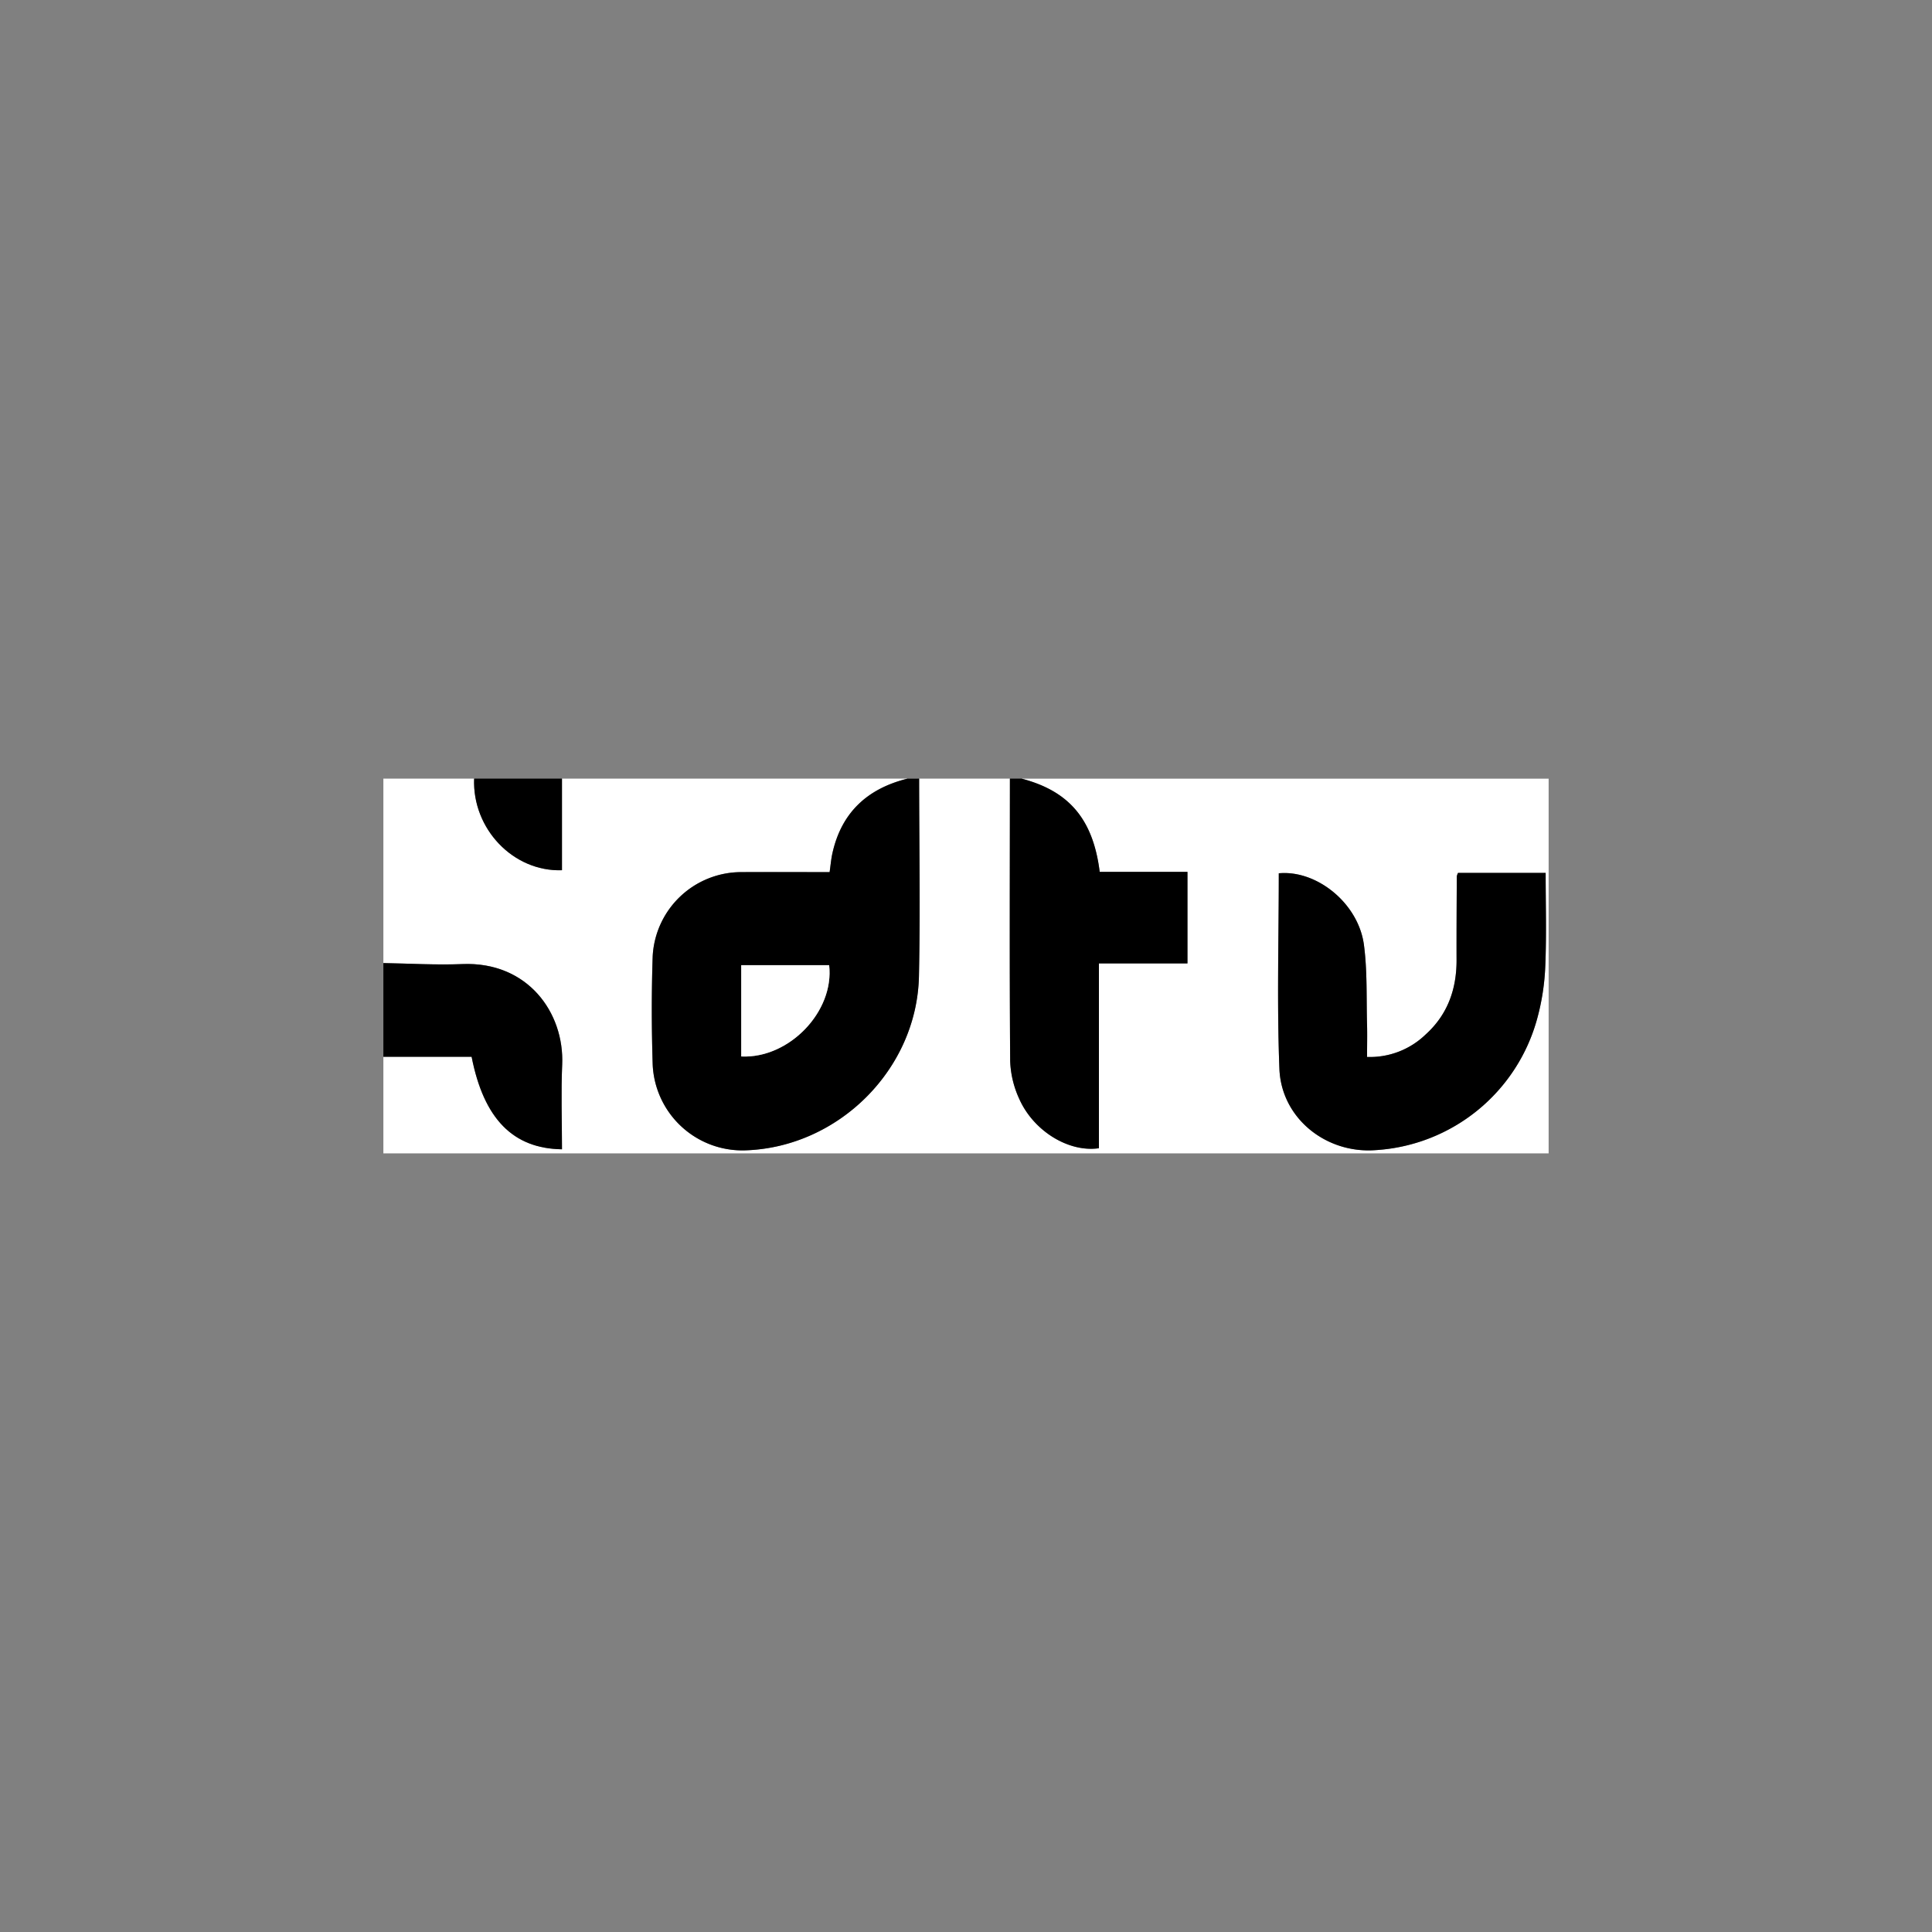
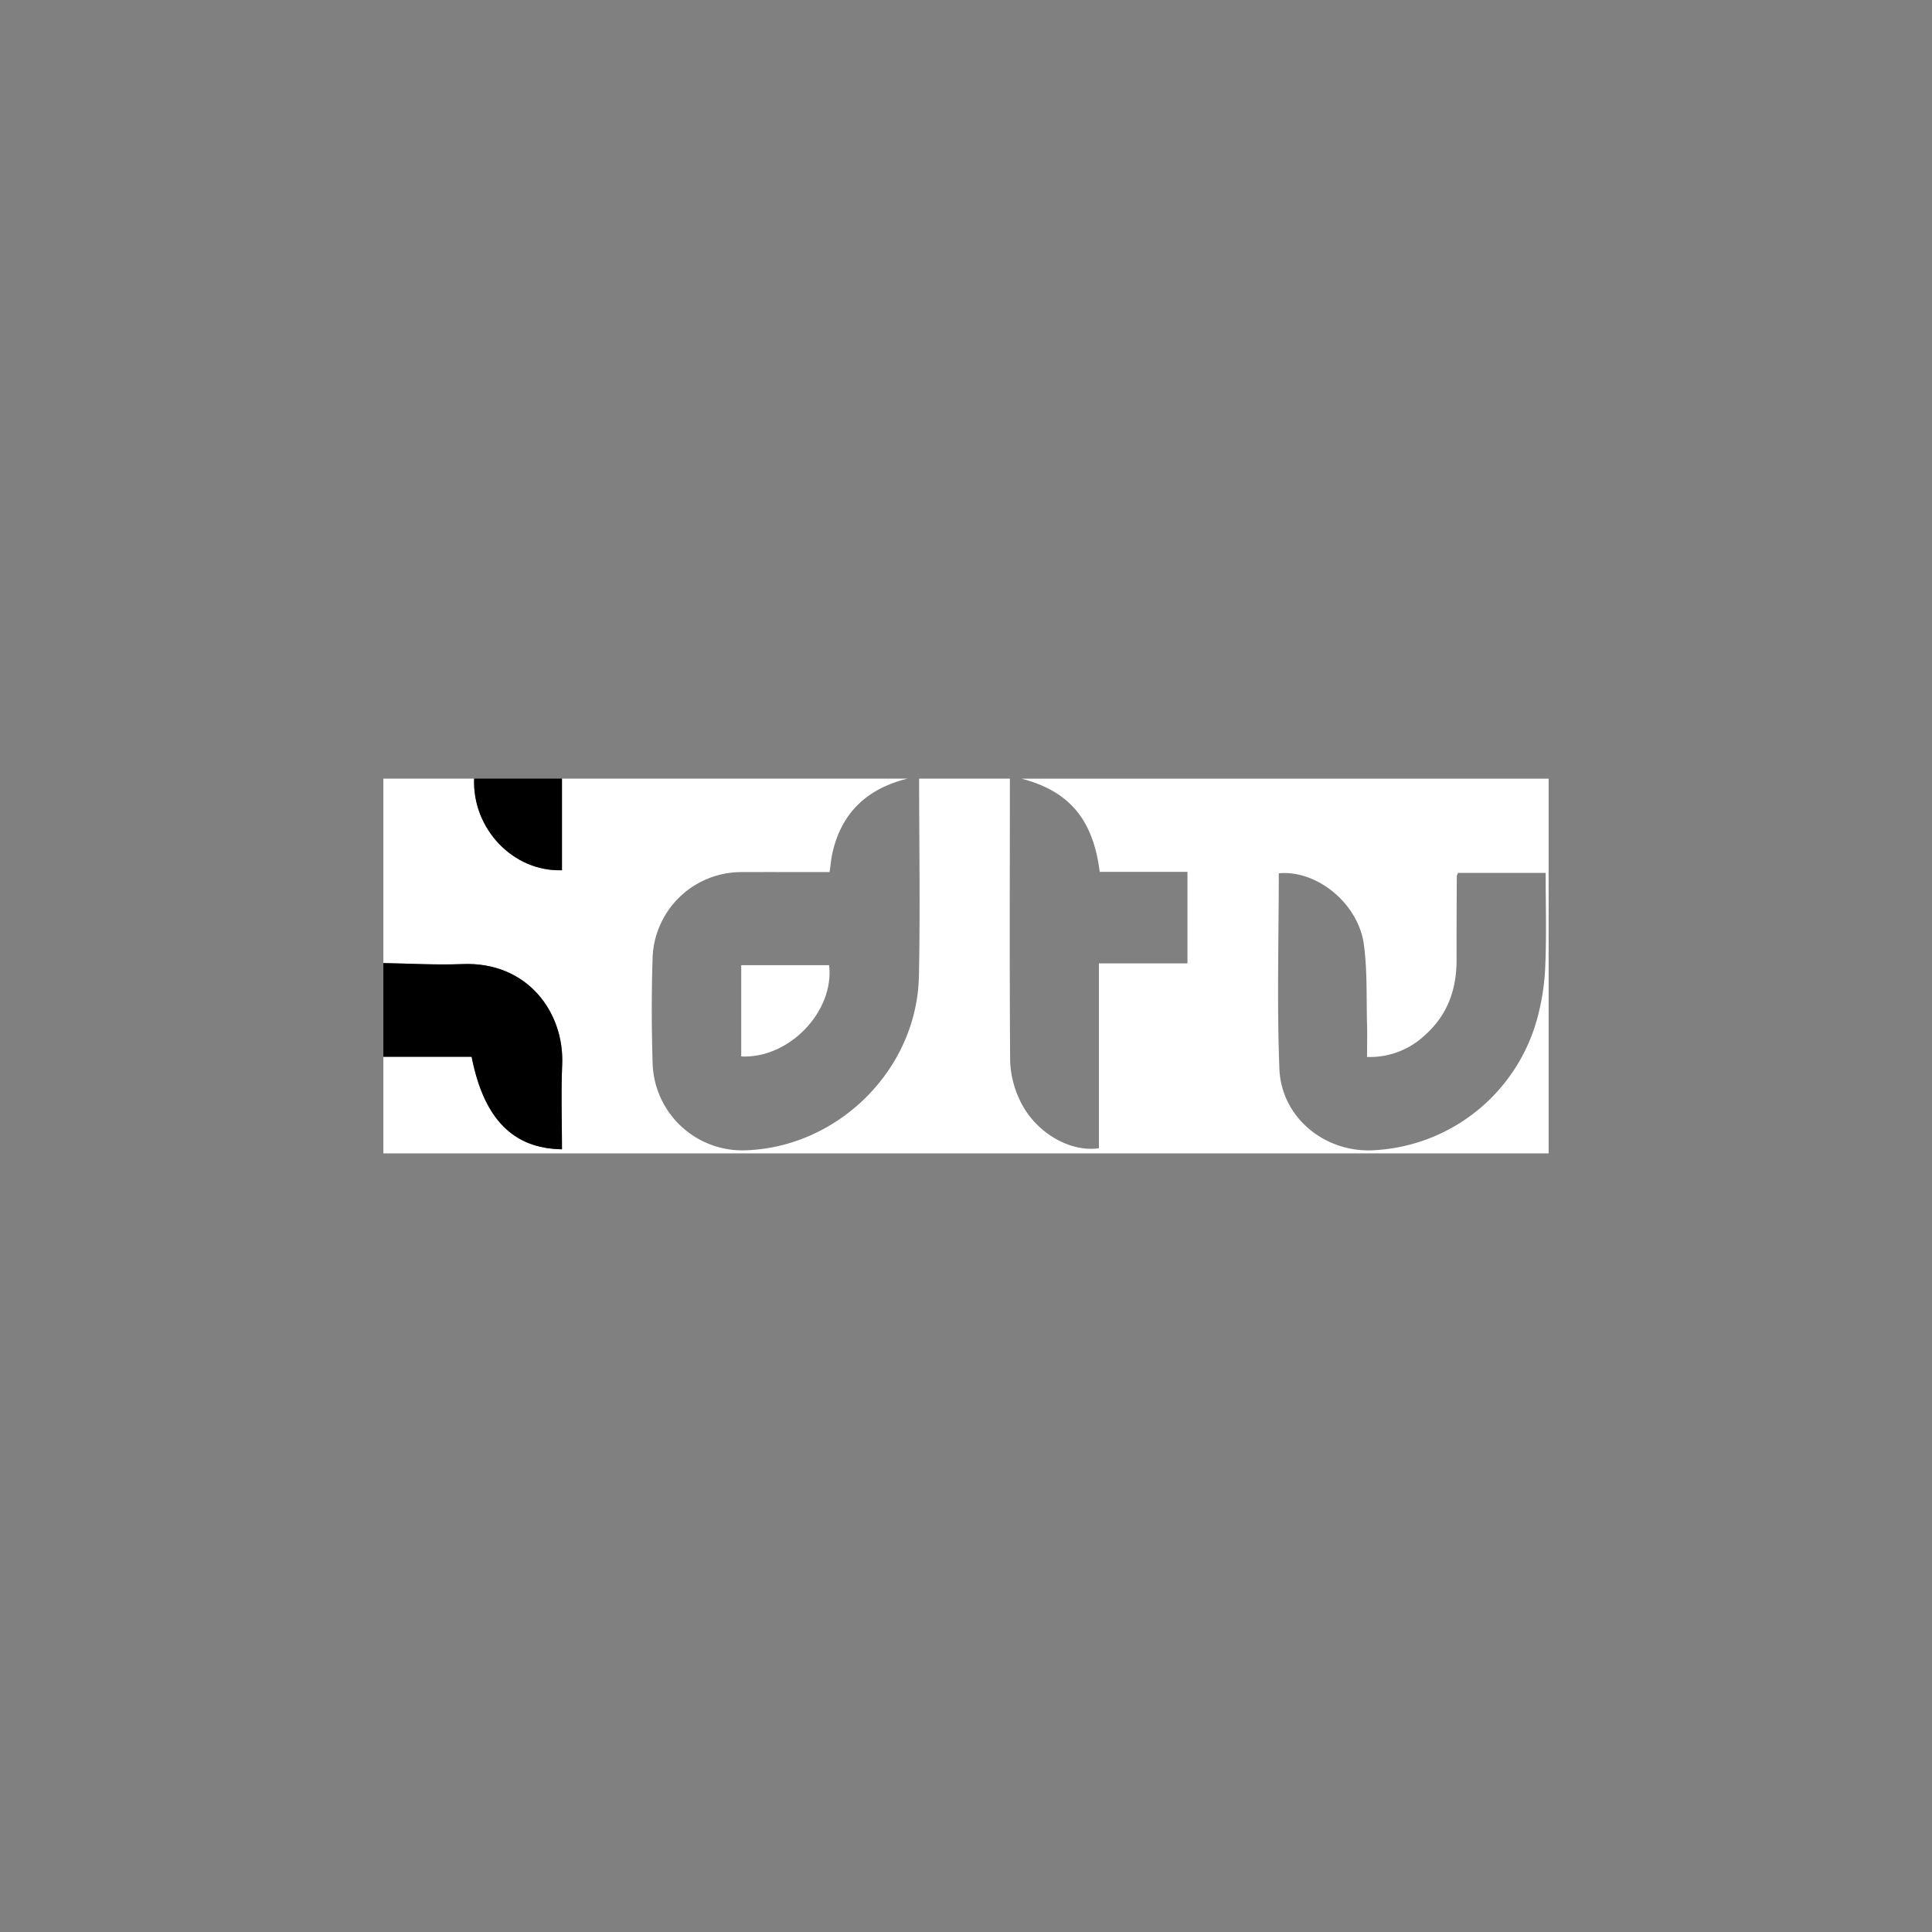
<svg xmlns="http://www.w3.org/2000/svg" viewBox="0 0 340.157 340.157">
  <rect x="0" y="0" width="340.157" height="340.157" fill="#808080" stroke="none" />
  <title>IDTV-01</title>
  <path d="M67.498,169.565V137.092H83.478c-.343,8.788,6.844,16.413,15.465,16.125V137.092h60.825c-7.024,1.736-11.615,5.933-13.212,13.125-.236,1.052-.322,2.143-.495,3.329-5.322,0-10.464-.017-15.607,0A15.631,15.631,0,0,0,114.91,168.367c-.214,6.345-.195,12.707,0,19.051a15.804,15.804,0,0,0,16.329,15.114c16.383-.54,30.223-14.267,30.551-30.684.238-11.575.039-23.173.034-34.761h15.98c0,16.571-.075,33.145.047,49.716a17.316,17.316,0,0,0,1.599,6.675c2.529,5.684,8.718,9.455,14.031,8.685V169.617h15.589V153.506H193.621c-1.149-9.157-5.297-14.198-13.748-16.406h92.787V203.072H67.498V186.062H83.036C85.18,196.993,90.324,202.223,98.945,202.352c0-4.971-.176-9.948.036-14.908.392-9.136-6.051-18.177-17.6-17.703C76.765,169.928,72.128,169.638,67.498,169.565Zm157.651-15.808c0,11.474-.339,22.967.109,34.431.343,8.73,8.267,14.981,16.961,14.308a31.484,31.484,0,0,0,28.412-23.107,40.941,40.941,0,0,0,1.44-9.356c.229-5.449.064-10.912.064-16.342H256.703a2.571,2.571,0,0,0-.214.609c-.021,4.896-.056,9.791-.039,14.685.019,5.144-1.563,9.646-5.436,13.144a14.125,14.125,0,0,1-10.323,3.965c0-2.043.041-3.837,0-5.629-.135-4.716.066-9.472-.553-14.121C239.167,159.047,231.839,153.133,225.149,153.757Z" fill="#fff" />
-   <path d="M161.831,137.092c0,11.588.214,23.18-.034,34.761-.339,16.417-14.168,30.144-30.551,30.684a15.805,15.805,0,0,1-16.329-15.114c-.202-6.345-.214-12.707,0-19.051a15.63,15.63,0,0,1,15.544-14.822c5.144-.021,10.289,0,15.607,0,.174-1.192.259-2.276.495-3.329,1.597-7.191,6.188-11.388,13.212-13.125ZM130.504,186.008c8.465.397,16.415-7.944,15.48-16.076H130.504Z" />
-   <path d="M179.872,137.092c8.454,2.208,12.599,7.249,13.748,16.415h15.45v16.119H193.481v32.538c-5.314.763-11.502-3.014-14.025-8.688a17.316,17.316,0,0,1-1.599-6.675c-.122-16.571-.054-33.145-.047-49.716Z" />
  <path d="M67.498,169.565c4.63.073,9.266.362,13.883.174,11.549-.474,17.992,8.574,17.6,17.703-.214,4.96-.036,9.937-.036,14.908-8.617-.126-13.763-5.359-15.909-16.29h-15.538Z" />
  <path d="M98.943,137.092V153.217c-8.621.287-15.808-7.335-15.465-16.125Z" />
-   <path d="M225.149,153.757c6.69-.624,14.018,5.29,14.989,12.586.619,4.649.418,9.41.553,14.121.049,1.792,0,3.586,0,5.629a14.125,14.125,0,0,0,10.323-3.965c3.873-3.5,5.455-7.995,5.436-13.144-.017-4.894.017-9.789.039-14.685a2.571,2.571,0,0,1,.214-.609h15.433c0,5.429.165,10.893-.064,16.342a40.941,40.941,0,0,1-1.44,9.356,31.484,31.484,0,0,1-28.412,23.107c-8.694.673-16.618-5.573-16.961-14.308C224.81,176.725,225.149,165.231,225.149,153.757Z" />
-   <path d="M130.504,186.008V169.932h15.48C146.918,178.064,138.968,186.405,130.504,186.008Z" fill="#fff" />
+   <path d="M130.504,186.008V169.932h15.48C146.918,178.064,138.968,186.405,130.504,186.008" fill="#fff" />
</svg>